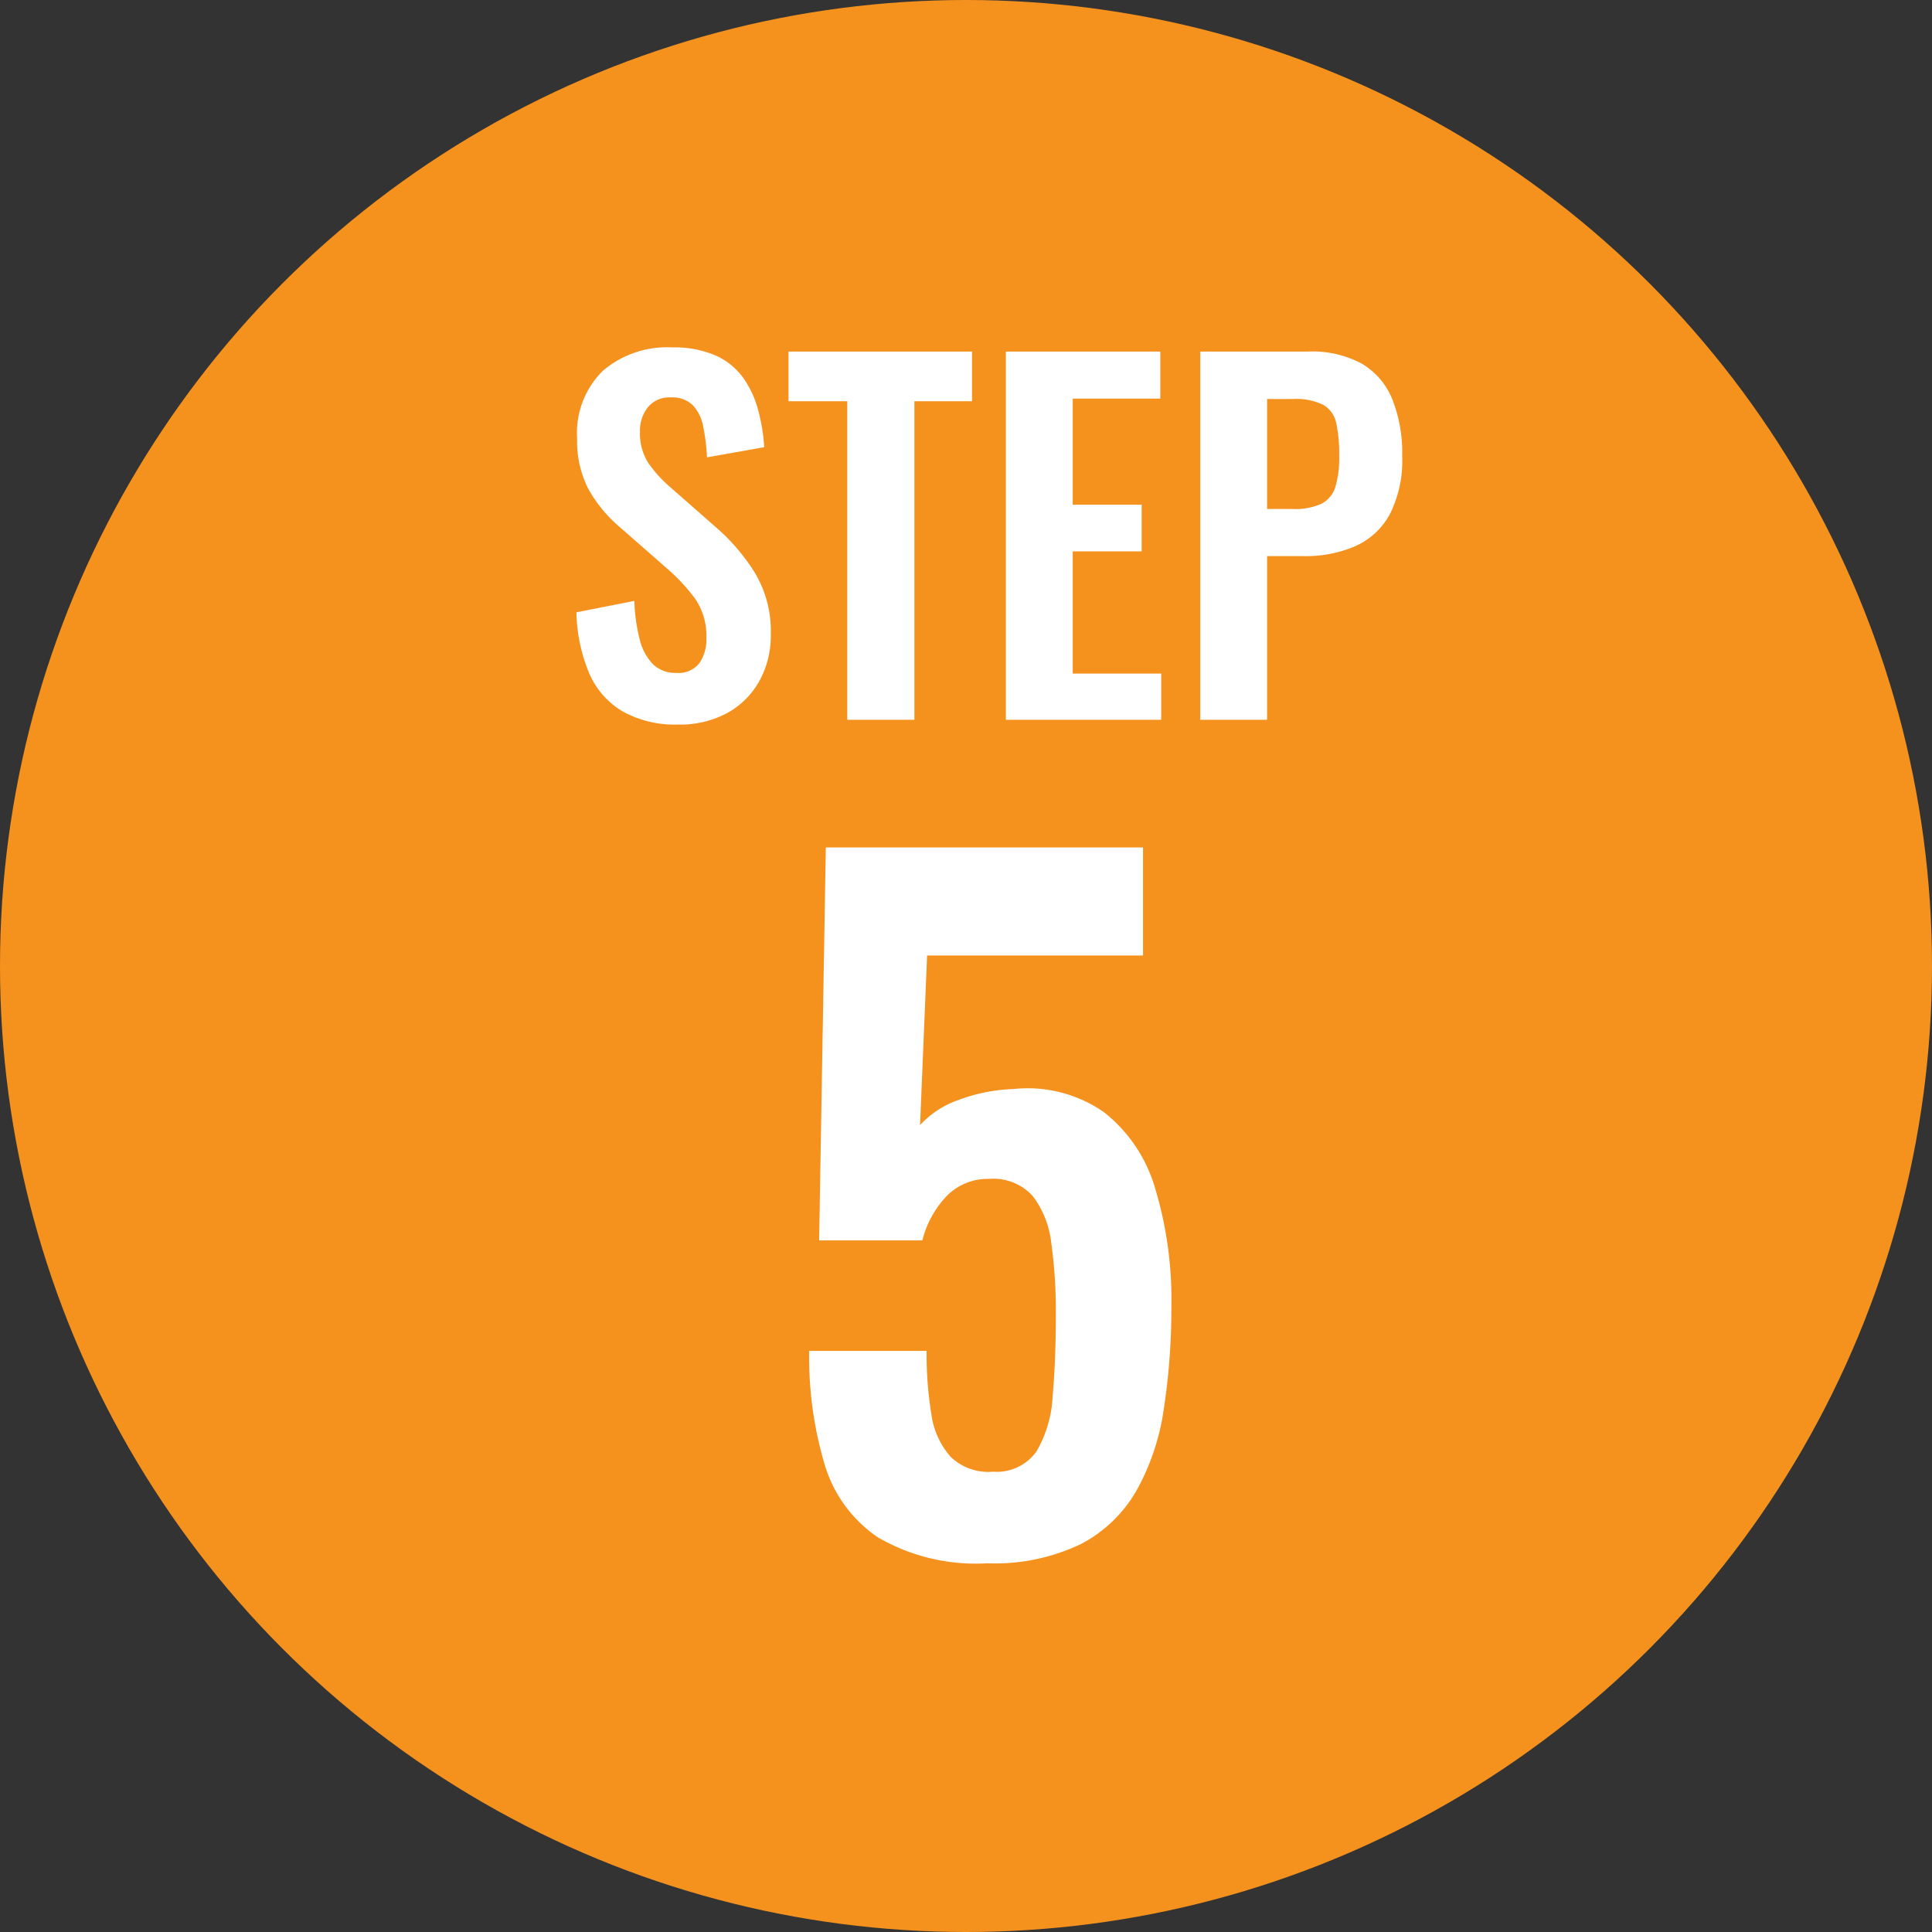
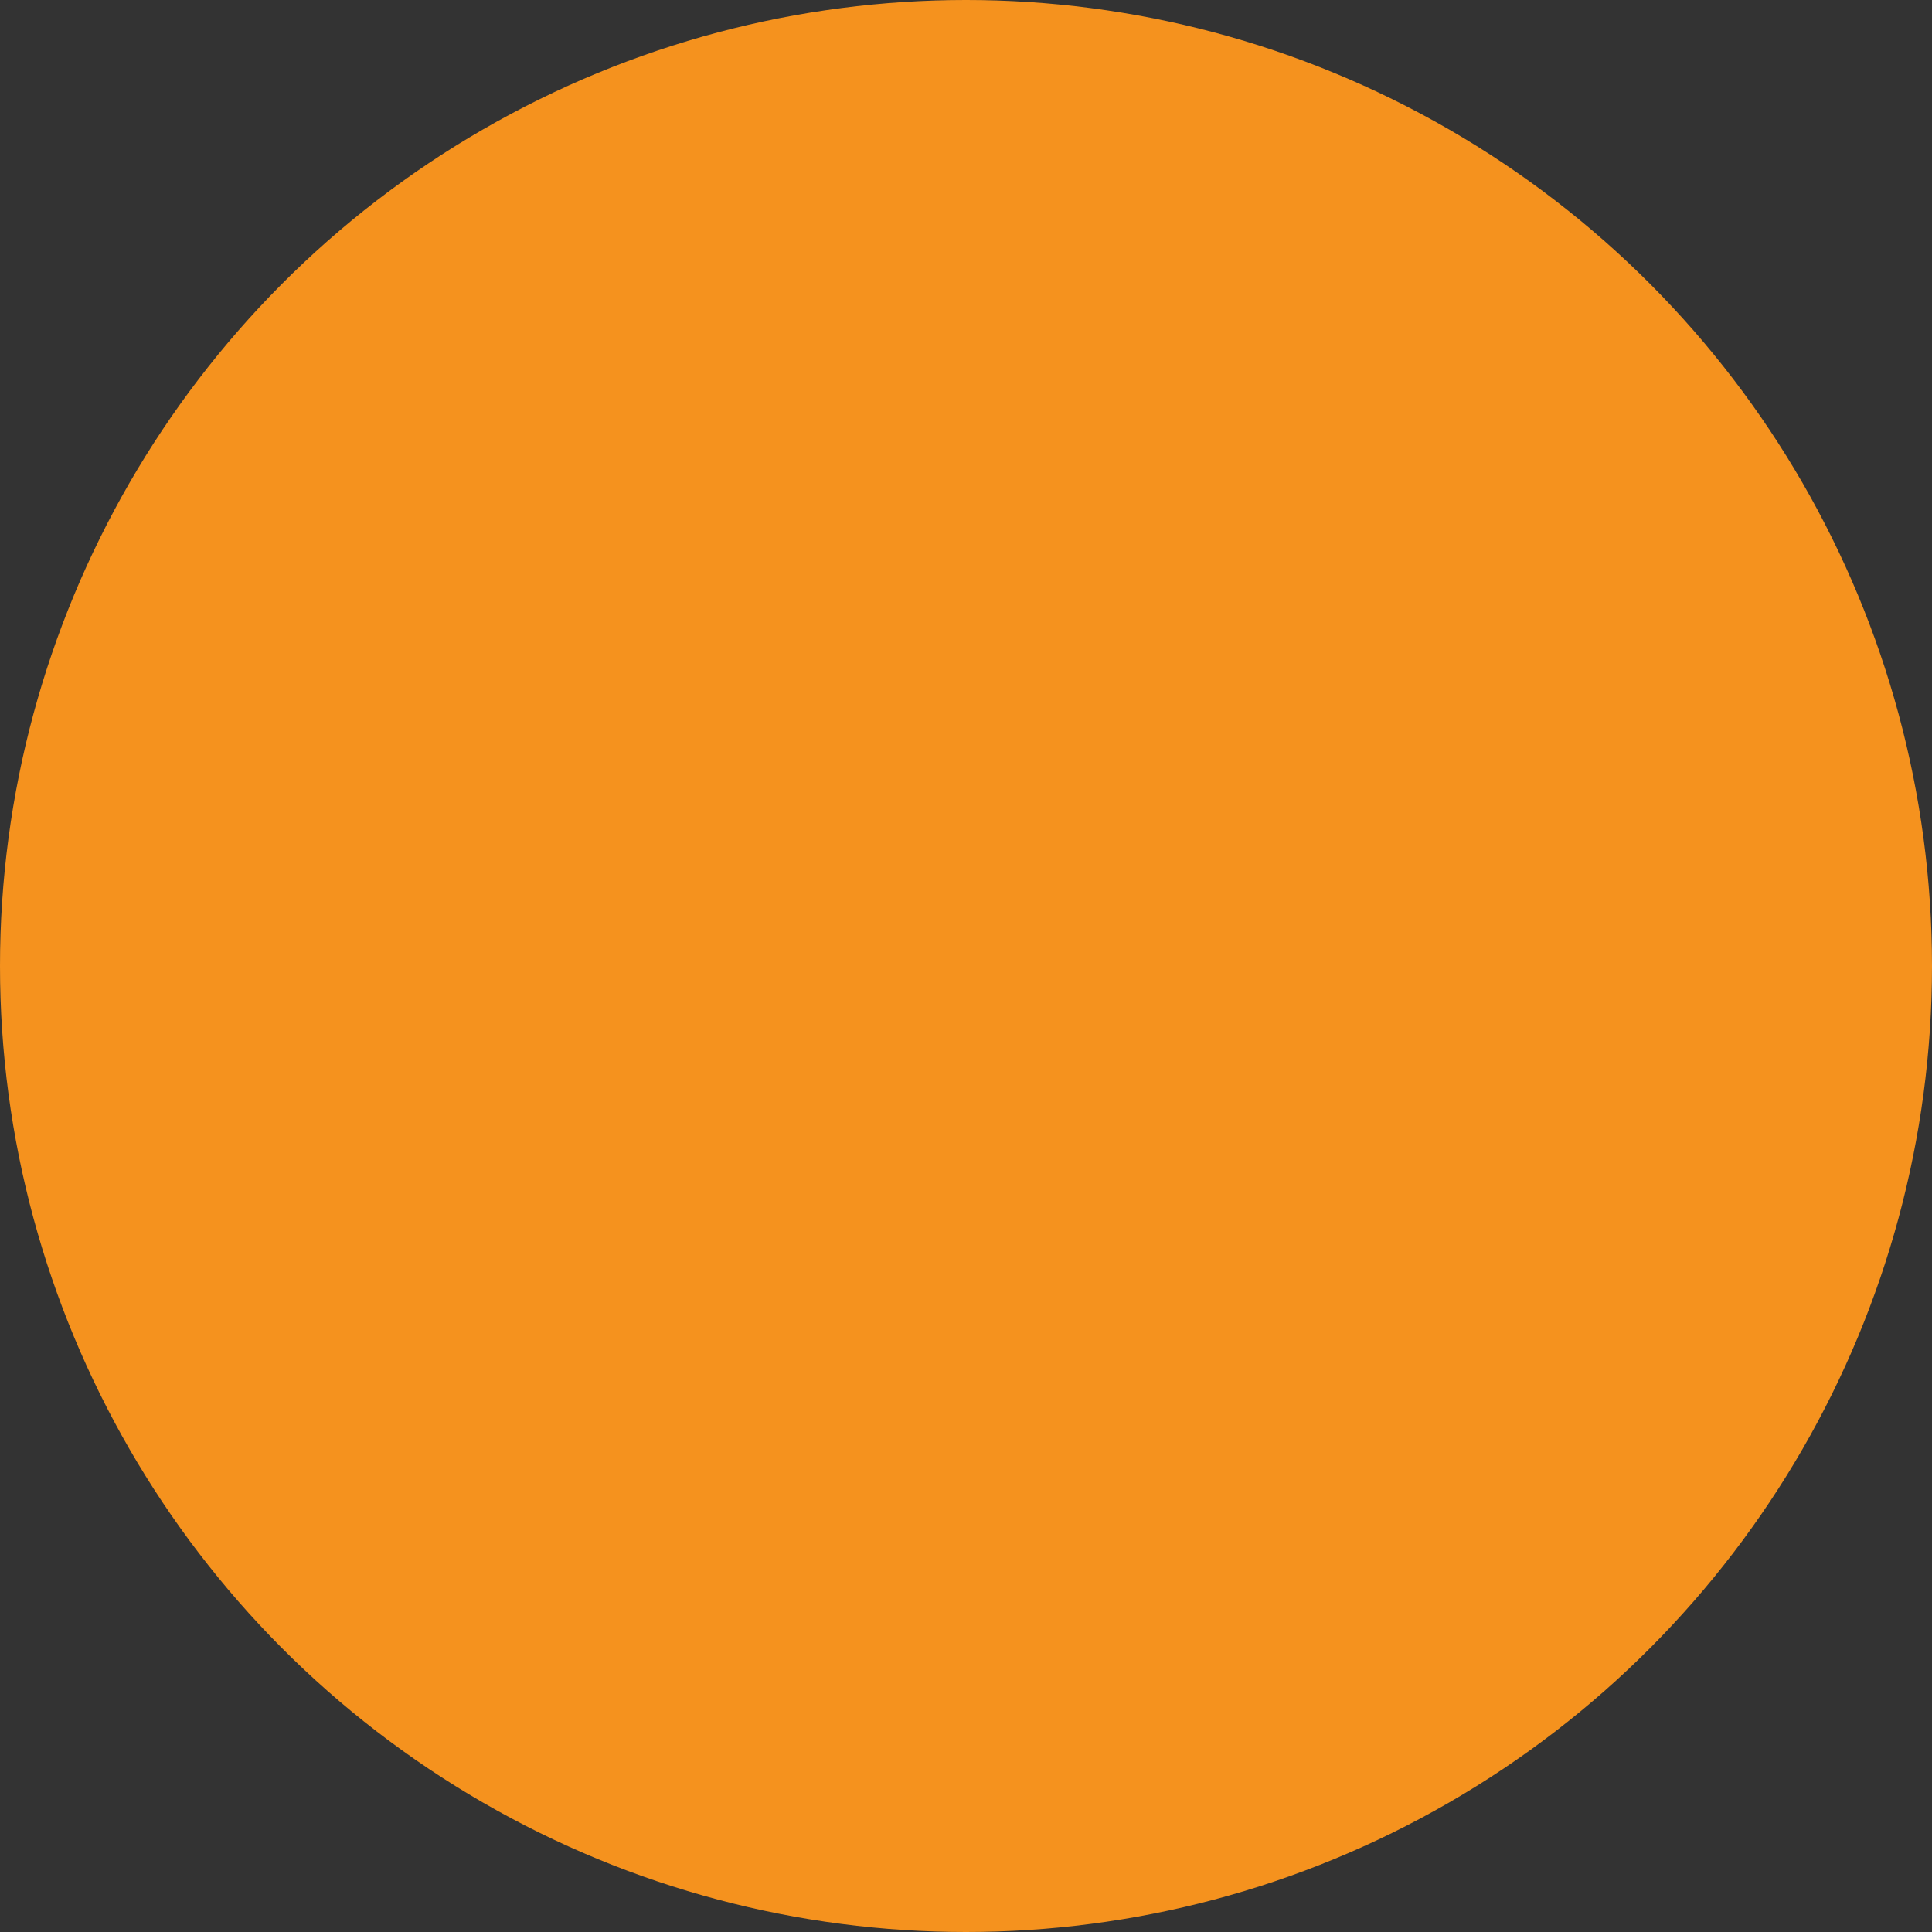
<svg xmlns="http://www.w3.org/2000/svg" width="51" height="51" viewBox="0 0 51 51">
  <rect x="0" y="0" width="51" height="51" fill="#333333" stroke="none" />
  <g transform="translate(-1428 -5849)">
    <circle cx="25.5" cy="25.5" r="25.5" transform="translate(1428 5849)" fill="#f5921e" />
-     <path d="M.061.267A5.146,5.146,0,0,1-2.826-.418,3.542,3.542,0,0,1-4.24-2.37a9.985,9.985,0,0,1-.4-2.969h3.1a9.9,9.9,0,0,0,.126,1.675A2.128,2.128,0,0,0-.9-2.538a1.436,1.436,0,0,0,1.119.387,1.286,1.286,0,0,0,1.14-.533,3.171,3.171,0,0,0,.427-1.45q.085-.929.085-2.17a12.825,12.825,0,0,0-.12-1.883,2.5,2.5,0,0,0-.492-1.244A1.408,1.408,0,0,0,.107-9.88,1.514,1.514,0,0,0-1-9.438a2.606,2.606,0,0,0-.652,1.182H-4.377L-4.2-18.63H4.173v2.853h-5.7L-1.713-11.3a2.467,2.467,0,0,1,1-.658,4.559,4.559,0,0,1,1.463-.294,3.523,3.523,0,0,1,2.393.612,3.963,3.963,0,0,1,1.35,2.009,10.139,10.139,0,0,1,.428,3.125,17.466,17.466,0,0,1-.2,2.7,6.2,6.2,0,0,1-.719,2.151A3.624,3.624,0,0,1,2.529-.239,5.261,5.261,0,0,1,.061.267Z" transform="translate(1454 5890)" fill="#fff" />
-     <path d="M-8.092.127A2.868,2.868,0,0,1-9.555-.215a2.159,2.159,0,0,1-.886-1,4.359,4.359,0,0,1-.342-1.622l1.528-.3a4.716,4.716,0,0,0,.137,1,1.437,1.437,0,0,0,.349.665.841.841,0,0,0,.621.235.7.7,0,0,0,.612-.26,1.113,1.113,0,0,0,.183-.657,1.732,1.732,0,0,0-.294-1.037,4.949,4.949,0,0,0-.768-.822L-9.637-5.084a3.66,3.66,0,0,1-.823-.992,2.747,2.747,0,0,1-.305-1.354,2.3,2.3,0,0,1,.674-1.777,2.6,2.6,0,0,1,1.835-.622,2.735,2.735,0,0,1,1.138.209,1.8,1.8,0,0,1,.726.58,2.6,2.6,0,0,1,.4.845,5.03,5.03,0,0,1,.166,1l-1.511.268a5.463,5.463,0,0,0-.1-.814A1.134,1.134,0,0,0-7.708-8.3a.771.771,0,0,0-.585-.209.729.729,0,0,0-.606.261,1,1,0,0,0-.208.646A1.457,1.457,0,0,0-8.9-6.8a3.337,3.337,0,0,0,.585.653l1.21,1.062A5.3,5.3,0,0,1-6.082-3.894a2.989,2.989,0,0,1,.429,1.637,2.476,2.476,0,0,1-.306,1.242,2.155,2.155,0,0,1-.853.841A2.615,2.615,0,0,1-8.092.127ZM-3.634,0V-8.408H-5.185V-9.72H-.341v1.312H-1.862V0ZM.552,0V-9.72H4.629v1.243H2.317v2.8h1.82v1.232H2.317V-1.22H4.653V0ZM5.684,0V-9.72H8.535a2.747,2.747,0,0,1,1.42.324,1.931,1.931,0,0,1,.8.94,3.848,3.848,0,0,1,.259,1.492,3.146,3.146,0,0,1-.323,1.533,1.936,1.936,0,0,1-.906.845,3.3,3.3,0,0,1-1.376.266H7.448V0ZM7.448-5.564h.674A1.681,1.681,0,0,0,8.879-5.7a.747.747,0,0,0,.372-.447,2.672,2.672,0,0,0,.1-.828,3.824,3.824,0,0,0-.077-.854.73.73,0,0,0-.339-.482,1.642,1.642,0,0,0-.816-.156H7.448Z" transform="translate(1454 5868)" fill="#fff" />
  </g>
</svg>